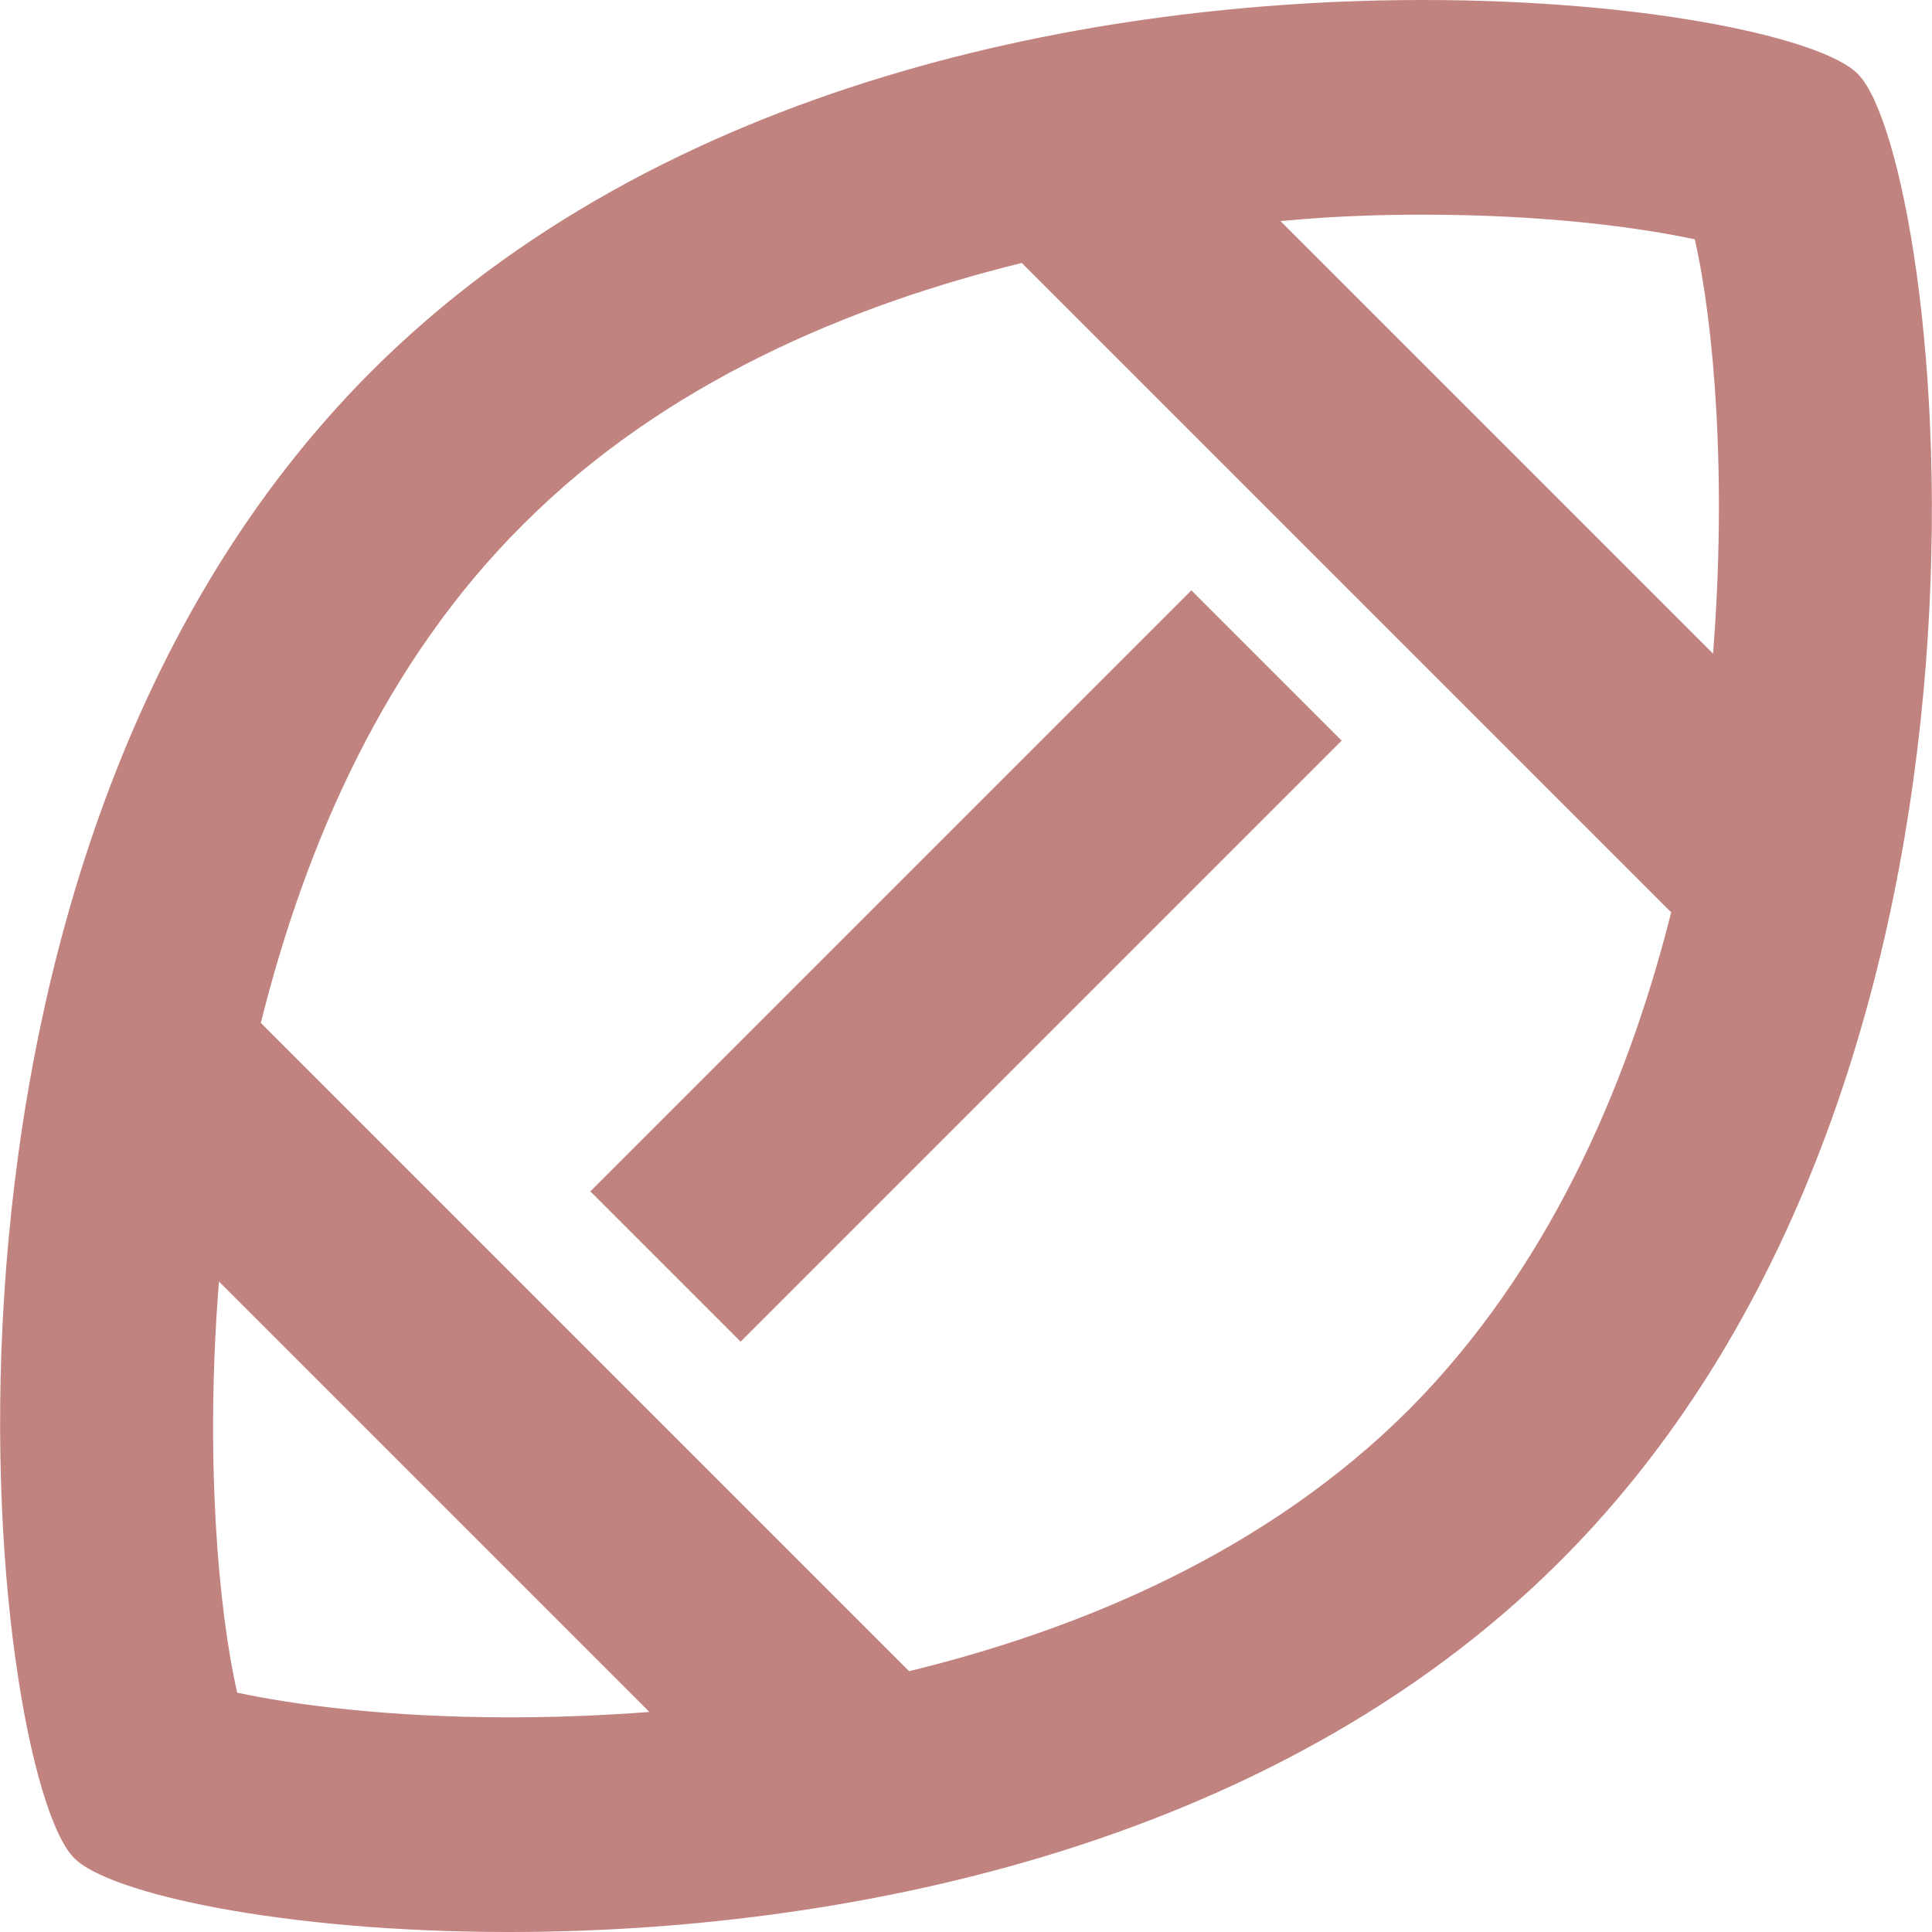
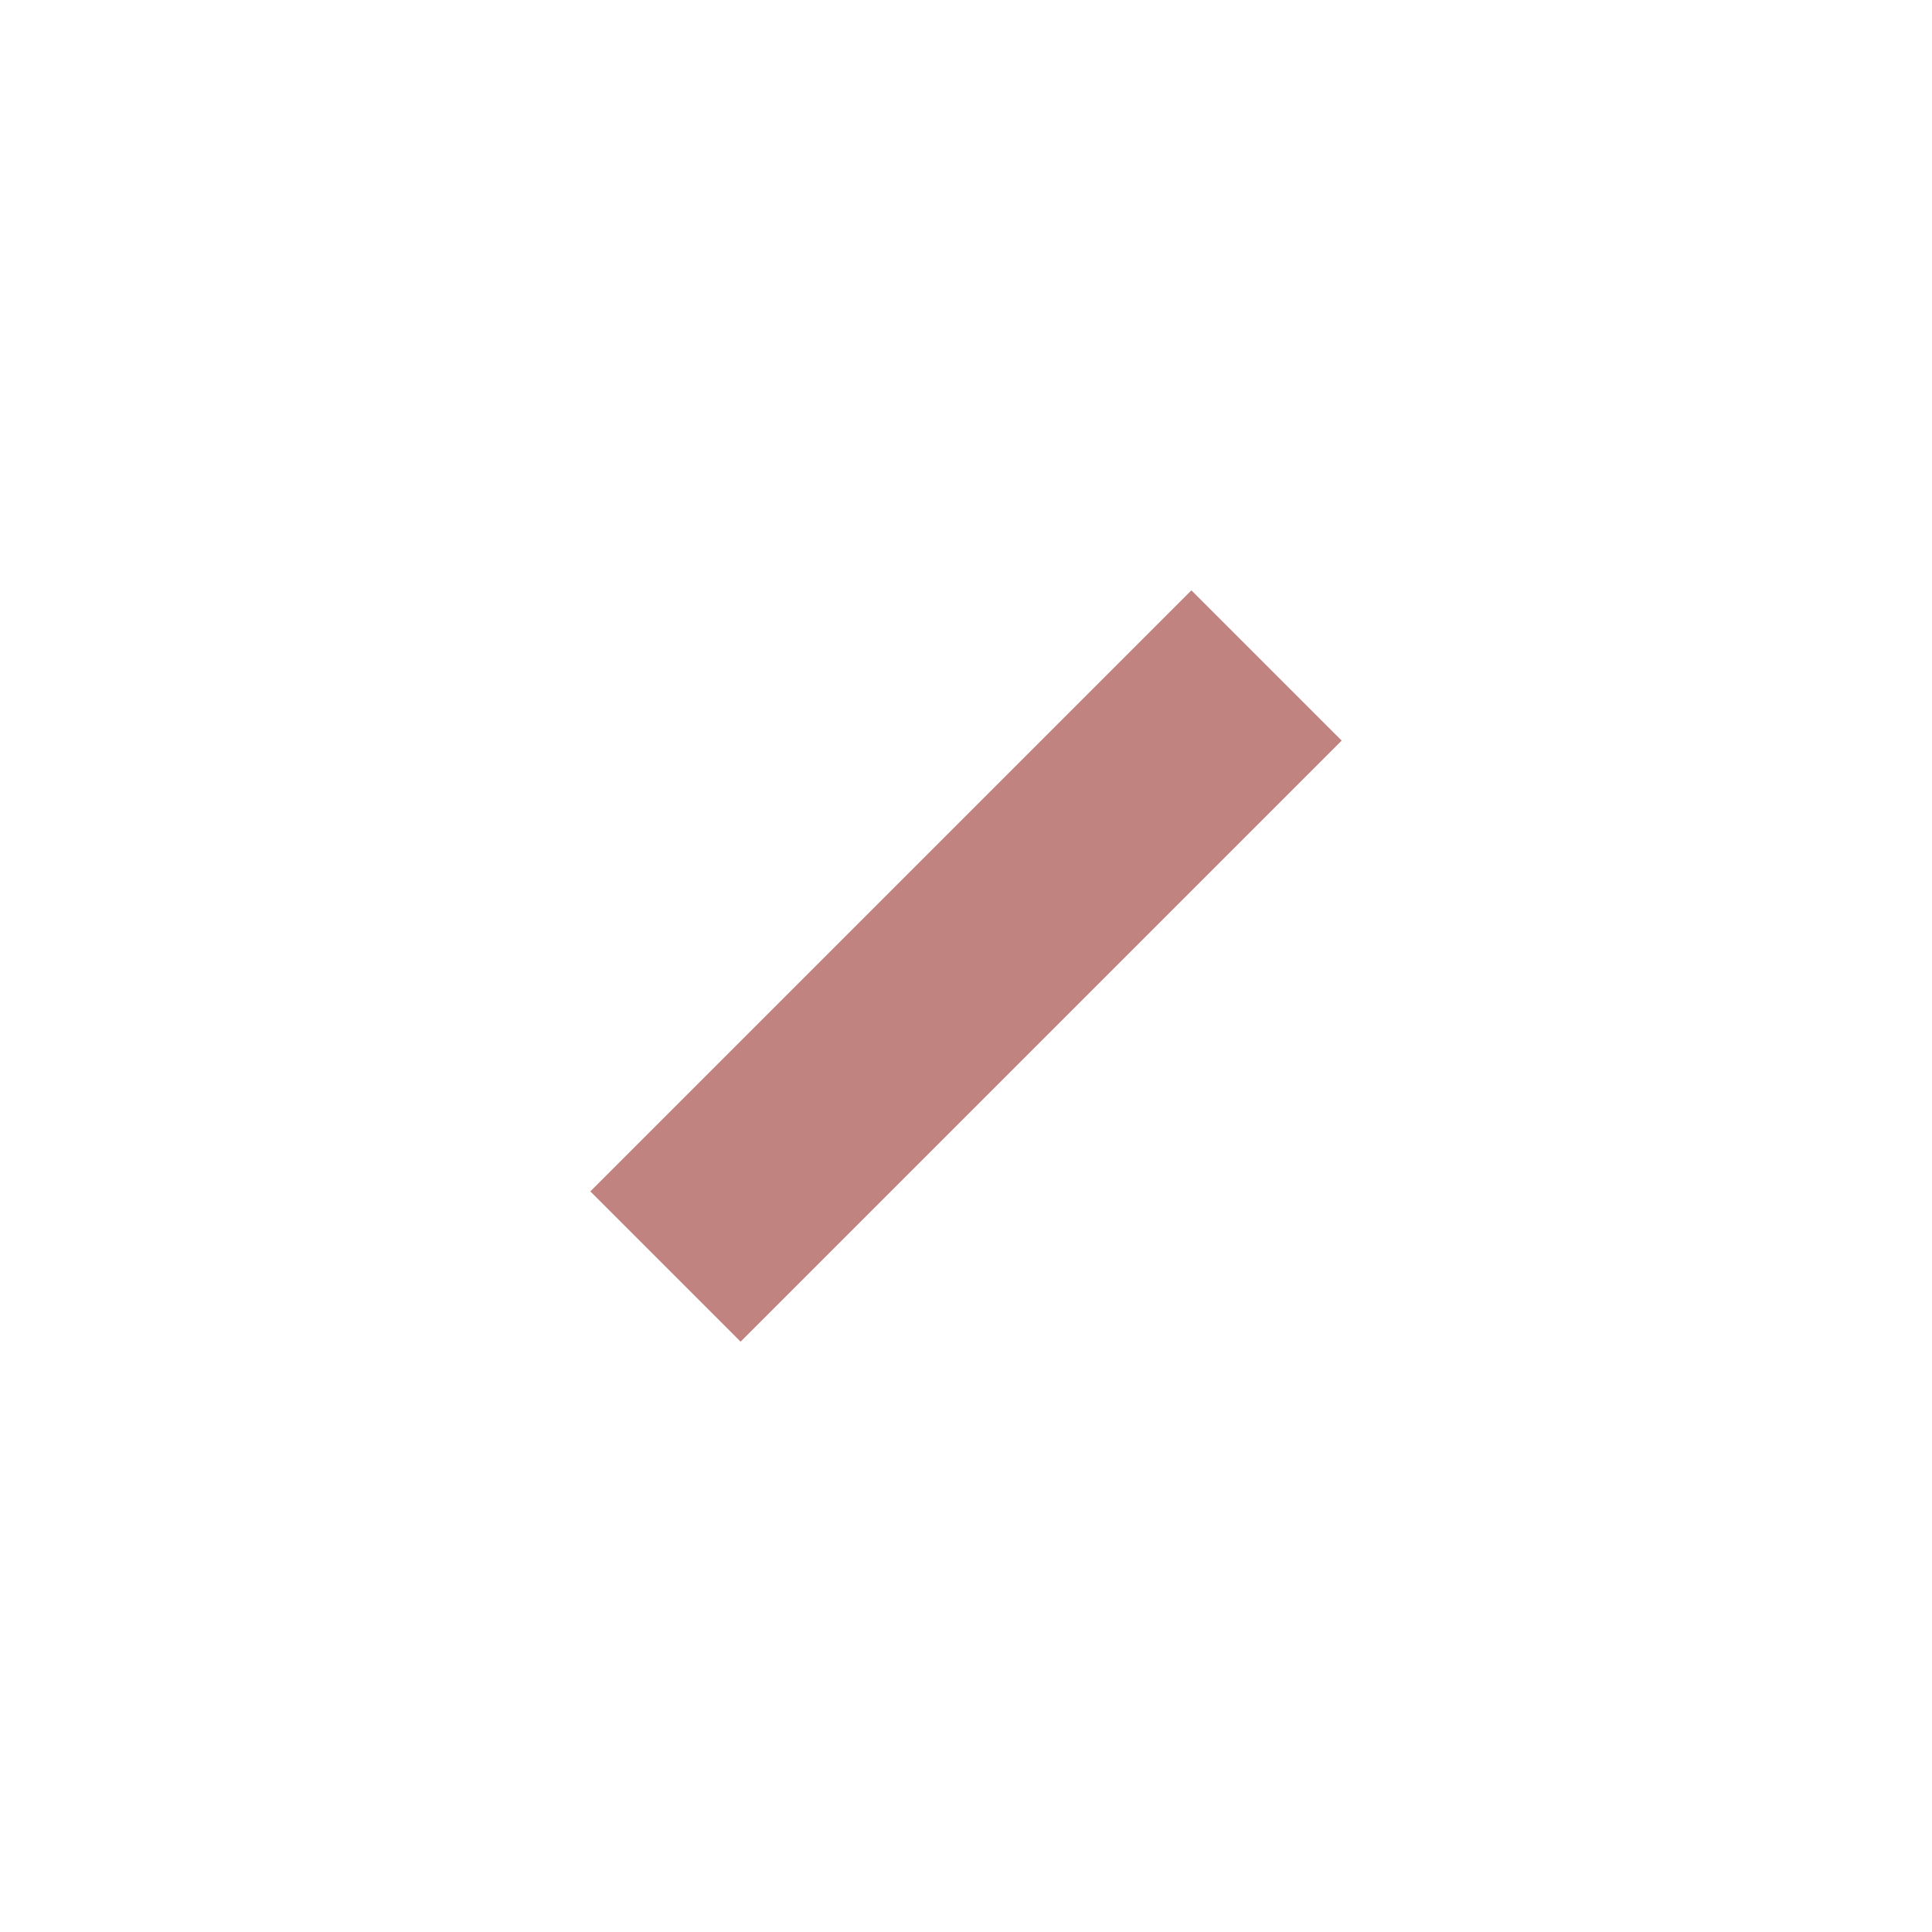
<svg xmlns="http://www.w3.org/2000/svg" width="18" height="18" viewBox="0 0 18 18" fill="none">
-   <path d="M17.31 0.69C16.99 0.36 15.37 0 13.26 0C10.23 0 6.17 0.75 3.46 3.46C-1.13 8.05 -0.1 16.52 0.69 17.31C1.01 17.64 2.63 18 4.74 18C7.77 18 11.83 17.25 14.54 14.54C19.13 9.95 18.1 1.48 17.31 0.69ZM4.74 16C3.6 16 2.72 15.88 2.21 15.77C2.03 14.98 1.91 13.56 2.04 11.94L6.05 15.95C5.53 15.99 5.08 16 4.74 16ZM13.13 13.13C11.8 14.46 10.07 15.18 8.47 15.57L2.43 9.53C2.85 7.85 3.59 6.16 4.88 4.88C6.2 3.56 7.93 2.84 9.52 2.45L15.57 8.5C15.15 10.17 14.4 11.85 13.13 13.13ZM15.96 6.09L11.93 2.06C12.45 2.01 12.91 2 13.26 2C14.4 2 15.28 2.12 15.79 2.23C15.97 3.02 16.09 4.45 15.96 6.09Z" fill="#C18380" />
  <path d="M11.1 5.5L5.5 11.1L6.9 12.5L12.5 6.9L11.1 5.5Z" fill="#C18380" />
</svg>